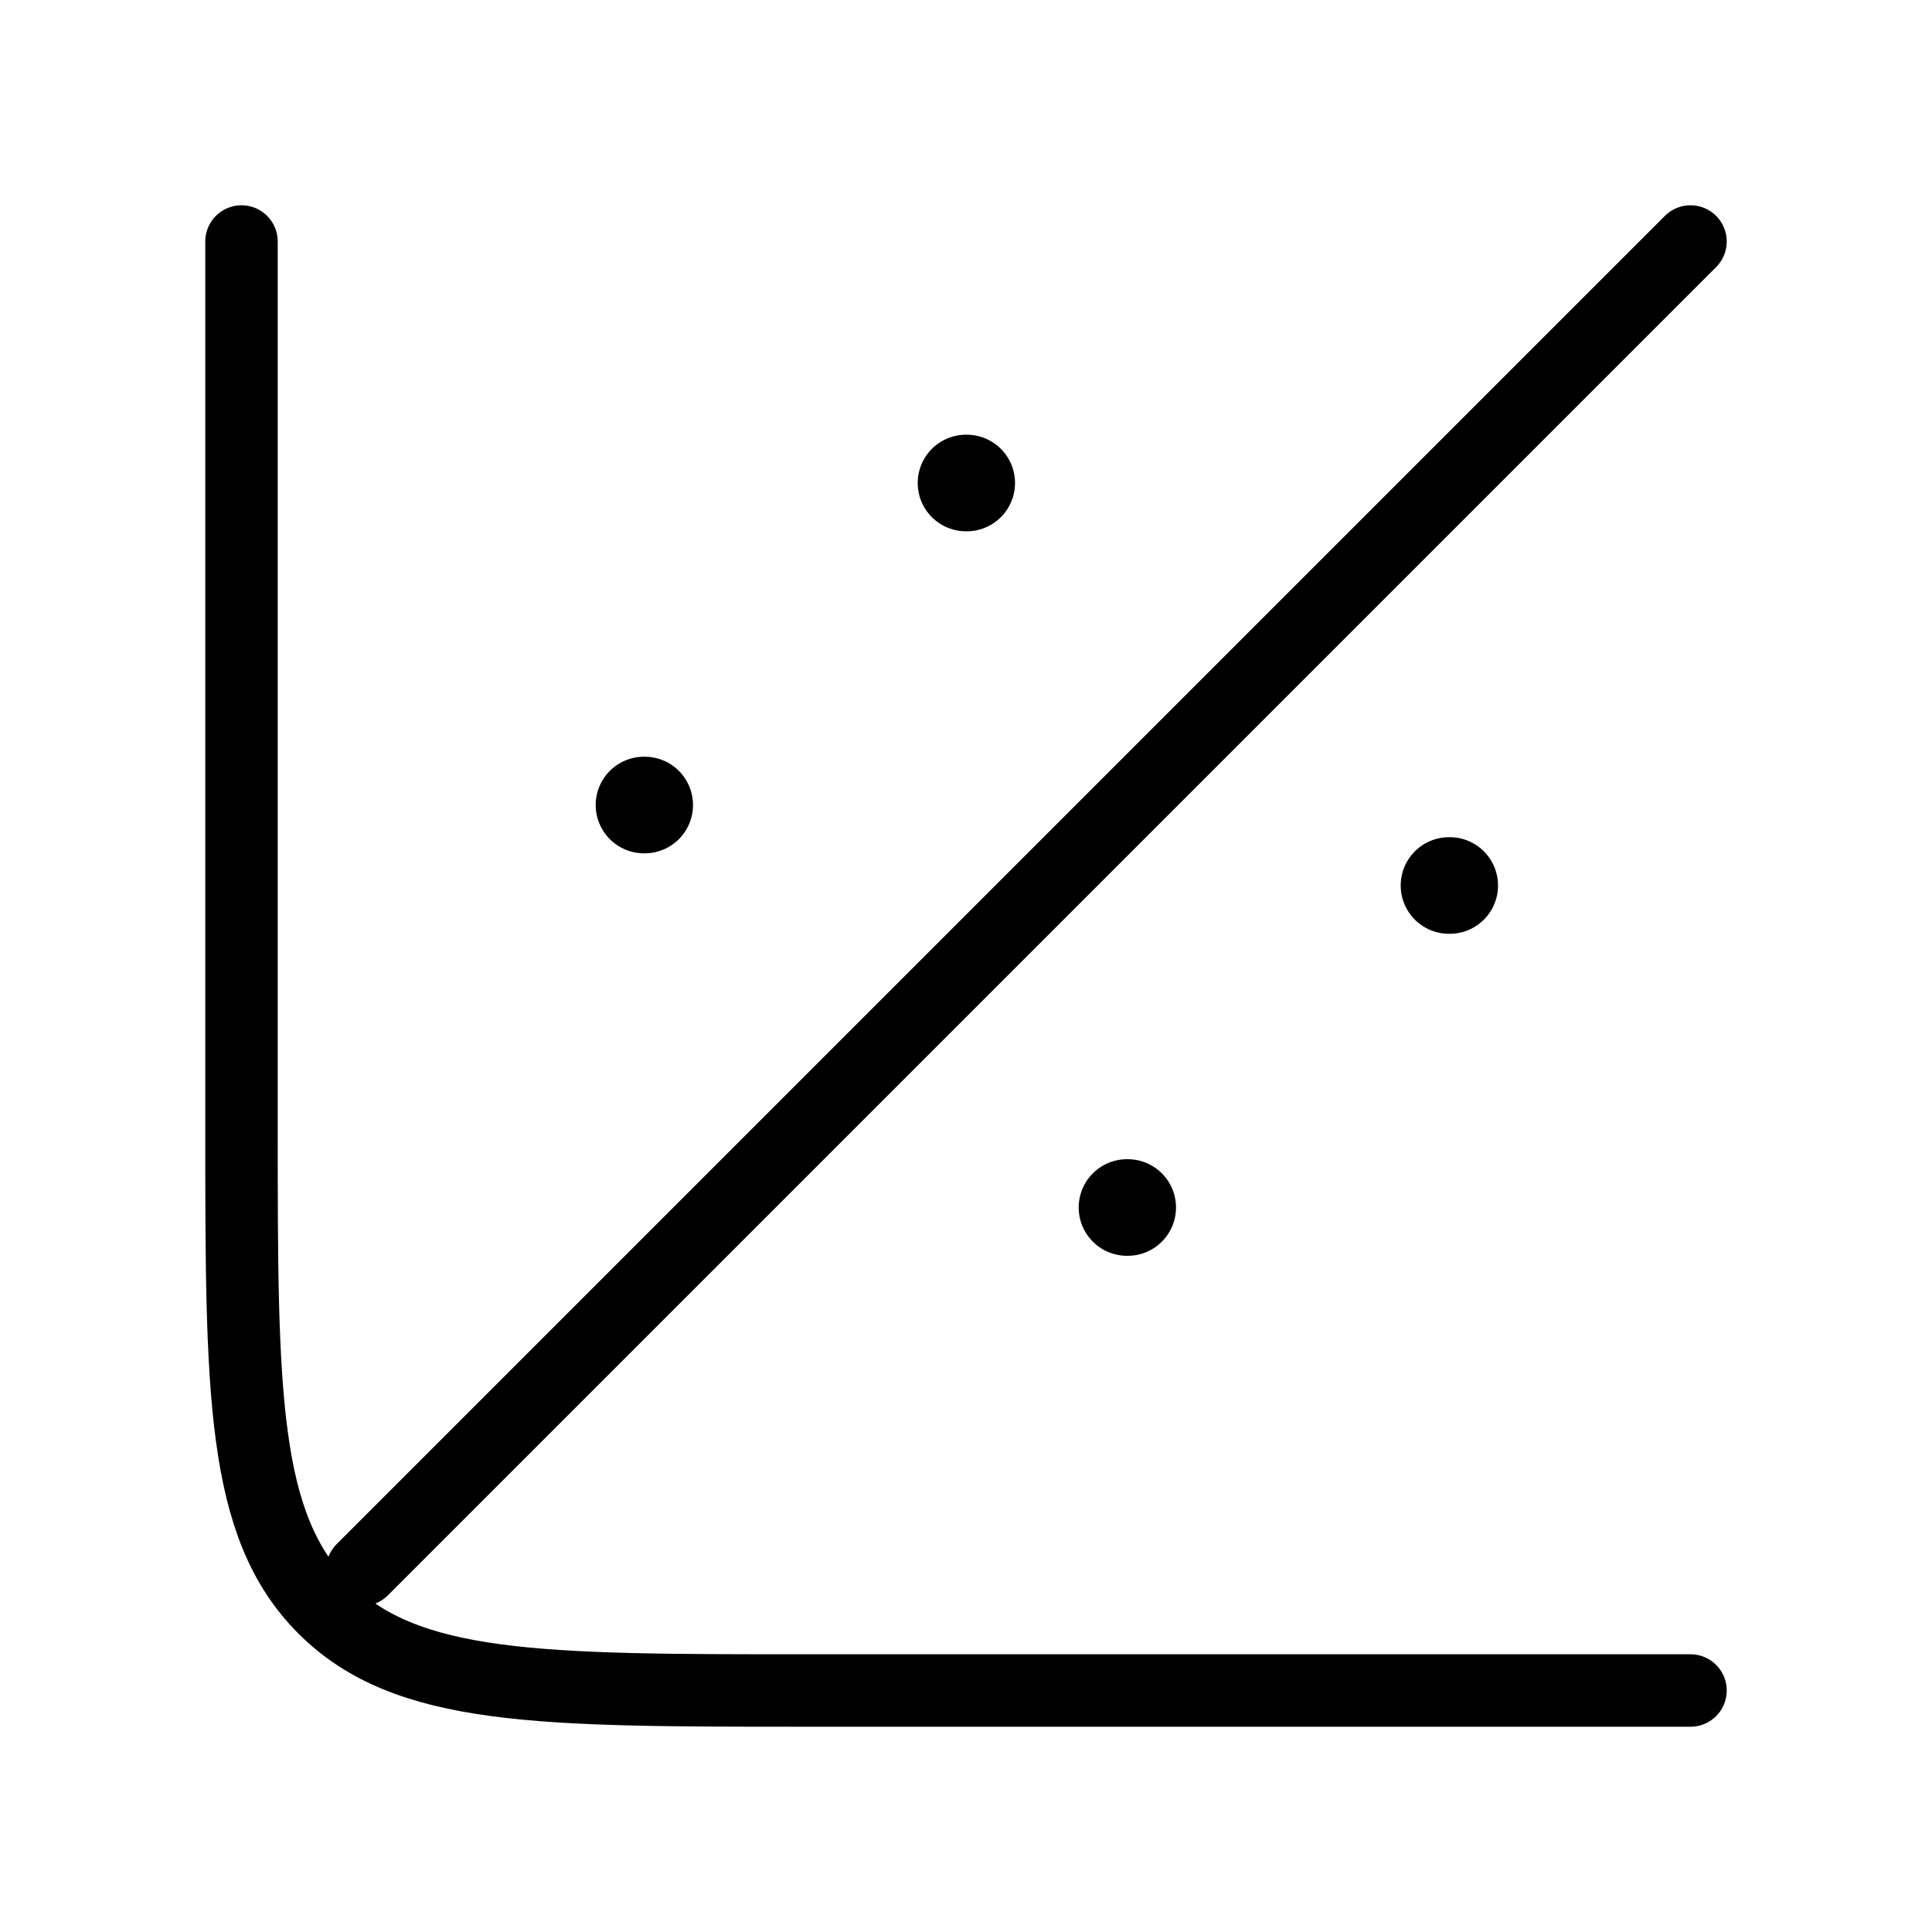
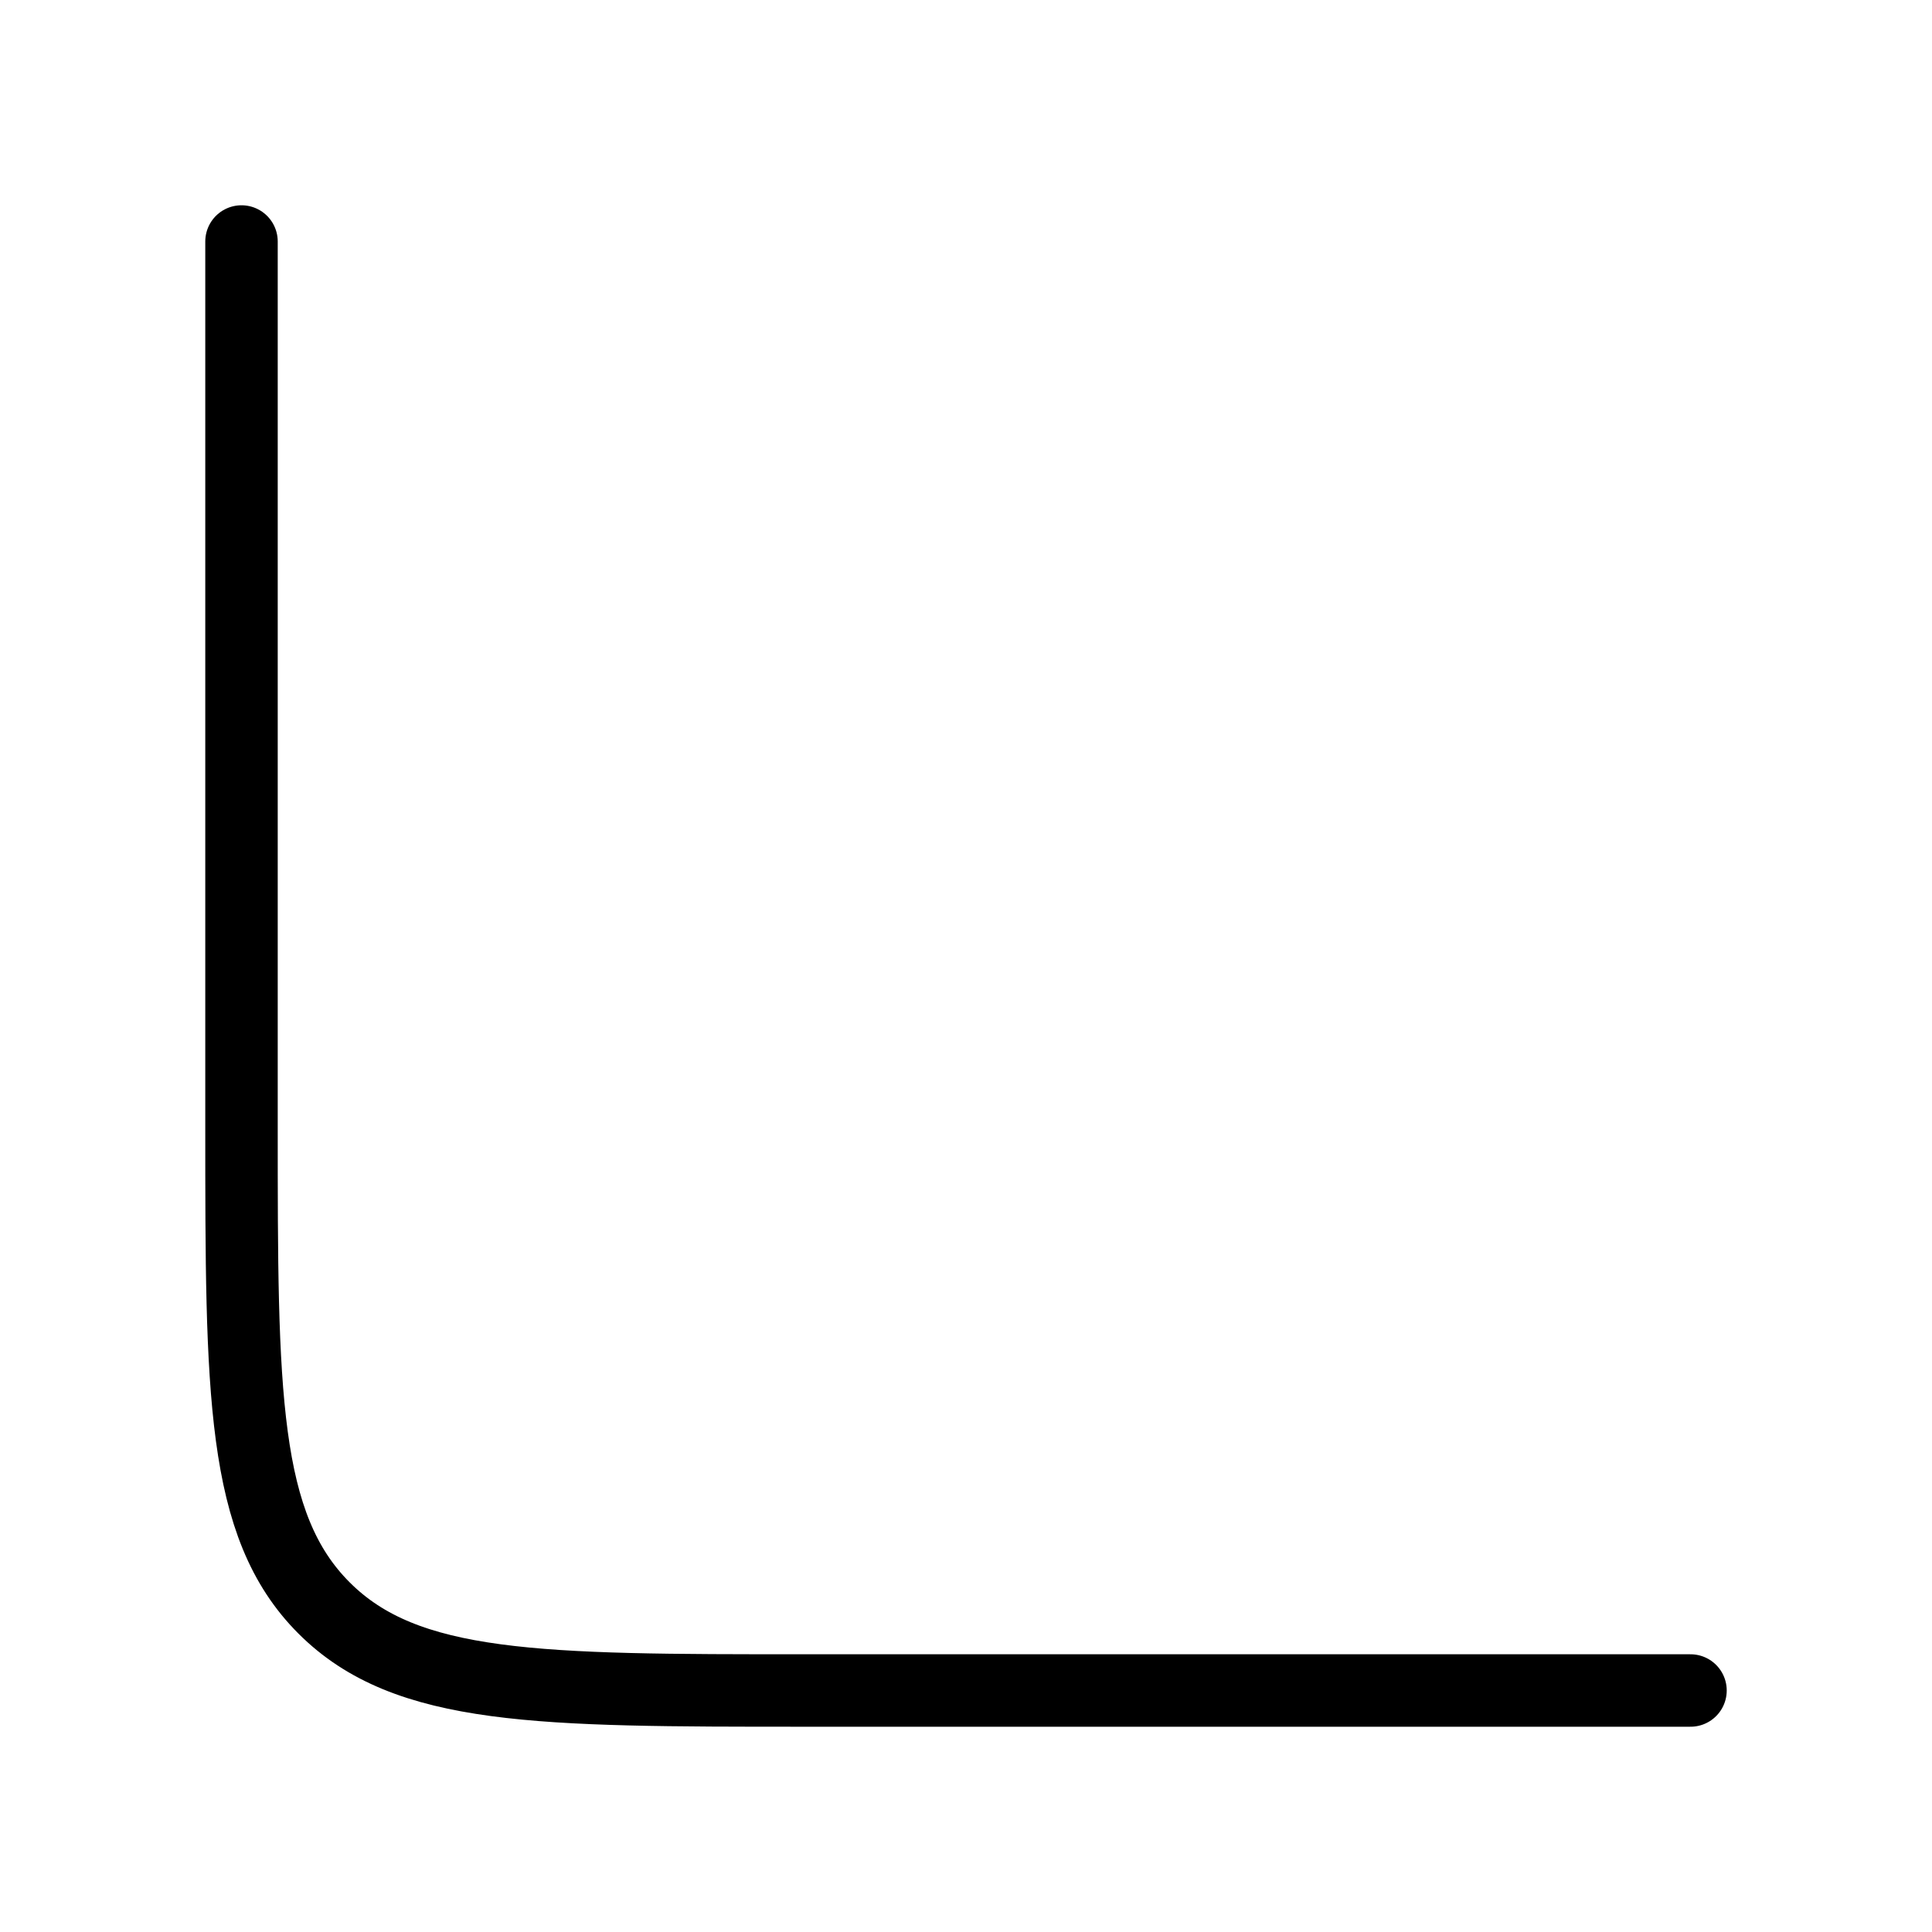
<svg xmlns="http://www.w3.org/2000/svg" width="40" height="40" viewBox="0 0 40 40" fill="none">
  <g id="covariate">
    <g id="elements">
      <path id="Vector 338" d="M35 35H16.667C11.167 35 8.417 35 6.709 33.291C5 31.583 5 28.833 5 23.333V5" stroke="black" stroke-width="1.5" stroke-linecap="round" />
-       <path id="Vector" d="M30 18.333H30.015" stroke="black" stroke-width="2" stroke-linecap="round" stroke-linejoin="round" />
-       <path id="Vector_2" d="M23.333 25H23.348" stroke="black" stroke-width="2" stroke-linecap="round" stroke-linejoin="round" />
-       <path id="Vector_3" d="M20 10H20.015" stroke="black" stroke-width="2" stroke-linecap="round" stroke-linejoin="round" />
-       <path id="Vector_4" d="M13.333 16.667H13.348" stroke="black" stroke-width="2" stroke-linecap="round" stroke-linejoin="round" />
-       <path id="Vector 4341" d="M7.5 32.5L35 5" stroke="black" stroke-width="1.5" stroke-linecap="round" stroke-linejoin="round" />
    </g>
  </g>
</svg>